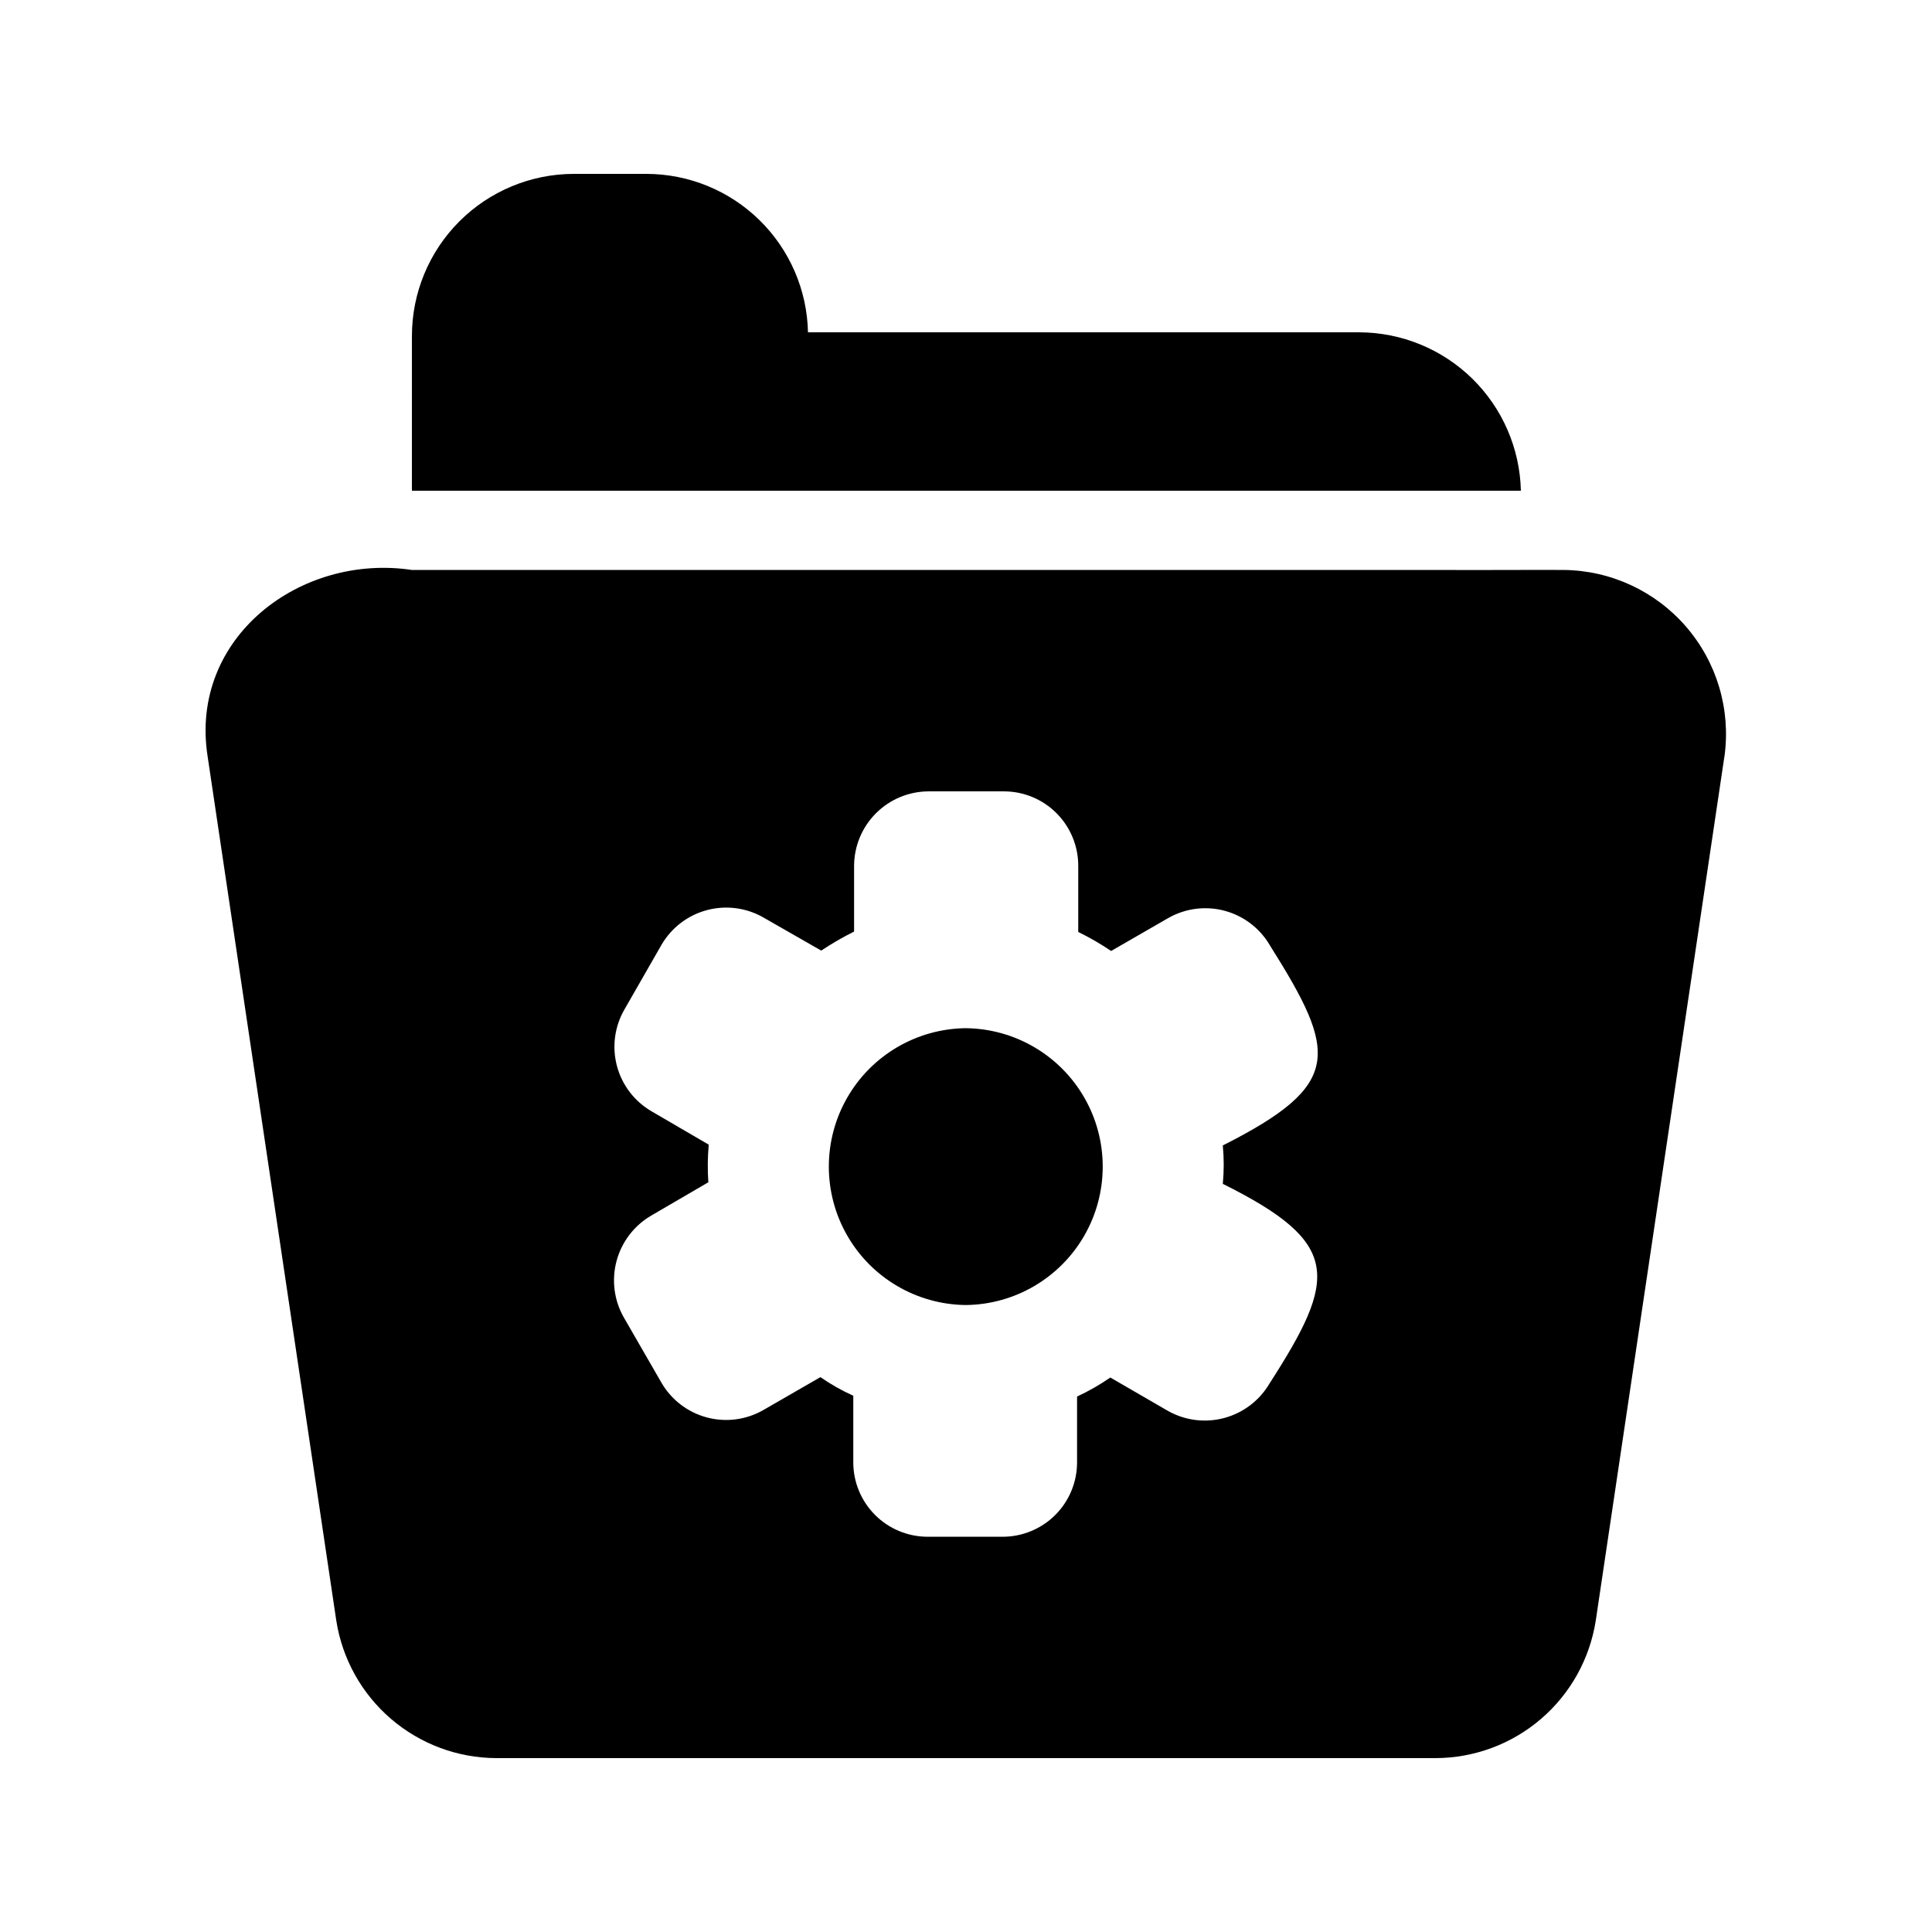
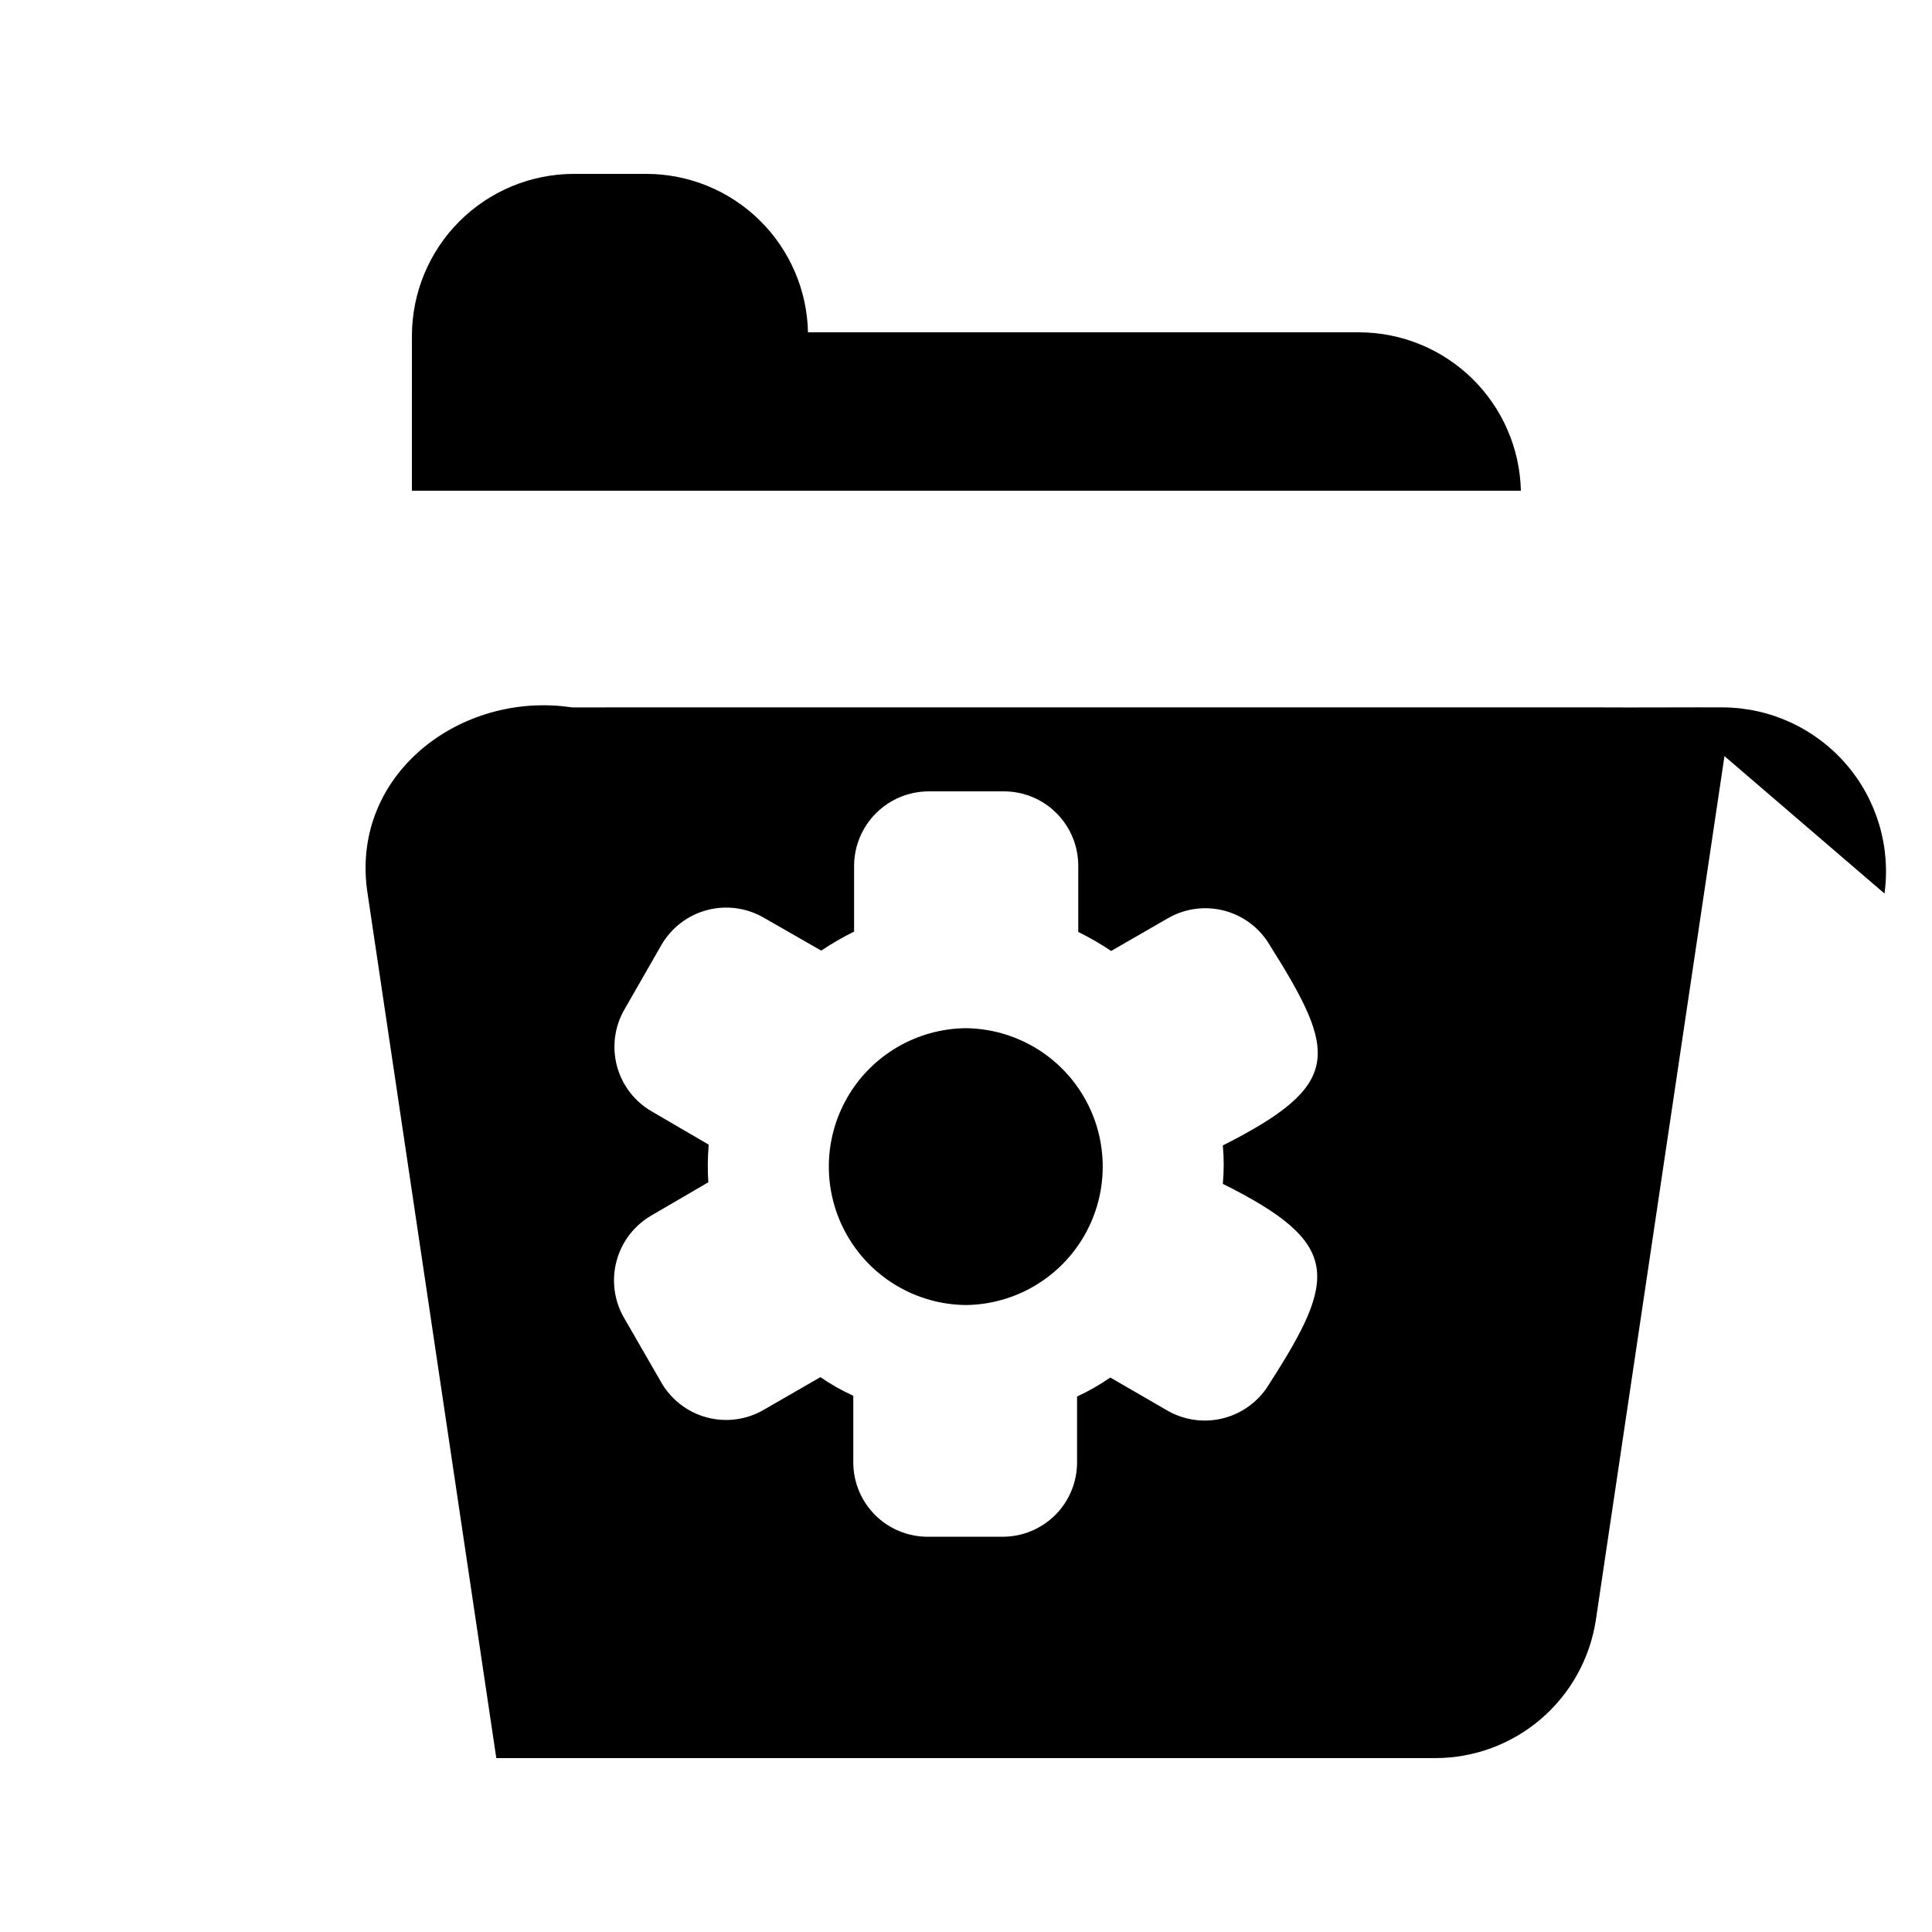
<svg xmlns="http://www.w3.org/2000/svg" fill="#000000" width="800px" height="800px" version="1.1" viewBox="144 144 512 512">
-   <path d="m547.05 274.05h-293.89l0.004-41.039c0.008-11.367 4.519-22.266 12.543-30.312 8.027-8.043 18.914-12.582 30.281-12.617h19.312c11.207 0.012 21.969 4.41 29.973 12.258 8.004 7.848 12.617 18.52 12.852 29.727h146.1c11.203 0.035 21.949 4.445 29.949 12.285 7.996 7.844 12.617 18.5 12.875 29.699zm-147.11 142.43h0.004c-13.016 0.141-24.98 7.16-31.445 18.453-6.465 11.293-6.465 25.168 0 36.461 6.465 11.293 18.43 18.316 31.445 18.453 13.012-0.137 24.977-7.16 31.441-18.453s6.465-25.168 0-36.461c-6.465-11.293-18.43-18.312-31.445-18.453zm201.06-72.105-34.109 229.12c-1.586 10.125-6.723 19.348-14.492 26.023-7.773 6.676-17.668 10.363-27.914 10.398h-248.96c-10.246-0.035-20.141-3.723-27.91-10.398-7.773-6.676-12.91-15.898-14.492-26.023l-34.113-229.12c-4.871-31.402 24.578-53.781 54.16-49.328l20.992-0.004h251.91c6.789 0.066 25.508-0.047 32.223 0h-0.004c12.492 0.098 24.336 5.566 32.512 15.008 8.18 9.441 11.898 21.945 10.207 34.324zm-132.94 113.36c0.316-3.387 0.316-6.793 0-10.18 31.891-16.113 30.418-24.527 12.488-53.004v-0.004c-2.629-4.523-6.941-7.824-11.992-9.18-5.055-1.359-10.441-0.66-14.98 1.938l-15.113 8.711v0.004c-2.785-1.883-5.695-3.566-8.715-5.039v-17.527c0.008-5.238-2.07-10.258-5.773-13.961-3.699-3.703-8.723-5.781-13.957-5.773h-19.84c-5.246-0.012-10.281 2.062-14 5.762-3.719 3.699-5.816 8.727-5.836 13.973v17.422c-3.004 1.496-5.914 3.18-8.711 5.039l-15.219-8.711v-0.004c-4.539-2.633-9.941-3.363-15.016-2.023-5.074 1.336-9.414 4.633-12.066 9.164l-9.867 17.215v-0.004c-2.609 4.539-3.312 9.93-1.957 14.984 1.359 5.059 4.668 9.371 9.199 11.992l15.113 8.816h0.004c-0.297 3.316-0.332 6.648-0.105 9.969l-15.113 8.816c-4.543 2.641-7.856 6.973-9.211 12.047-1.359 5.074-0.652 10.48 1.969 15.035l9.867 17.109h-0.004c2.613 4.57 6.938 7.914 12.016 9.293 5.082 1.379 10.504 0.68 15.066-1.945l15.113-8.711v-0.004c2.746 1.91 5.664 3.559 8.711 4.934v17.633c-0.004 5.238 2.07 10.258 5.773 13.961 3.703 3.703 8.727 5.777 13.961 5.773h19.836c5.234 0.004 10.258-2.07 13.961-5.773s5.777-8.723 5.773-13.961v-17.422c3.074-1.426 6.023-3.113 8.816-5.039l15.219 8.816c4.547 2.578 9.922 3.262 14.969 1.906 5.047-1.355 9.359-4.641 12.004-9.148 18.027-27.996 19.137-37.215-12.383-52.898z" />
+   <path d="m547.05 274.05h-293.89l0.004-41.039c0.008-11.367 4.519-22.266 12.543-30.312 8.027-8.043 18.914-12.582 30.281-12.617h19.312c11.207 0.012 21.969 4.41 29.973 12.258 8.004 7.848 12.617 18.52 12.852 29.727h146.1c11.203 0.035 21.949 4.445 29.949 12.285 7.996 7.844 12.617 18.5 12.875 29.699zm-147.11 142.43h0.004c-13.016 0.141-24.98 7.16-31.445 18.453-6.465 11.293-6.465 25.168 0 36.461 6.465 11.293 18.43 18.316 31.445 18.453 13.012-0.137 24.977-7.16 31.441-18.453s6.465-25.168 0-36.461c-6.465-11.293-18.43-18.312-31.445-18.453zm201.06-72.105-34.109 229.12c-1.586 10.125-6.723 19.348-14.492 26.023-7.773 6.676-17.668 10.363-27.914 10.398h-248.96l-34.113-229.12c-4.871-31.402 24.578-53.781 54.16-49.328l20.992-0.004h251.91c6.789 0.066 25.508-0.047 32.223 0h-0.004c12.492 0.098 24.336 5.566 32.512 15.008 8.18 9.441 11.898 21.945 10.207 34.324zm-132.94 113.36c0.316-3.387 0.316-6.793 0-10.18 31.891-16.113 30.418-24.527 12.488-53.004v-0.004c-2.629-4.523-6.941-7.824-11.992-9.18-5.055-1.359-10.441-0.66-14.98 1.938l-15.113 8.711v0.004c-2.785-1.883-5.695-3.566-8.715-5.039v-17.527c0.008-5.238-2.07-10.258-5.773-13.961-3.699-3.703-8.723-5.781-13.957-5.773h-19.84c-5.246-0.012-10.281 2.062-14 5.762-3.719 3.699-5.816 8.727-5.836 13.973v17.422c-3.004 1.496-5.914 3.18-8.711 5.039l-15.219-8.711v-0.004c-4.539-2.633-9.941-3.363-15.016-2.023-5.074 1.336-9.414 4.633-12.066 9.164l-9.867 17.215v-0.004c-2.609 4.539-3.312 9.93-1.957 14.984 1.359 5.059 4.668 9.371 9.199 11.992l15.113 8.816h0.004c-0.297 3.316-0.332 6.648-0.105 9.969l-15.113 8.816c-4.543 2.641-7.856 6.973-9.211 12.047-1.359 5.074-0.652 10.48 1.969 15.035l9.867 17.109h-0.004c2.613 4.57 6.938 7.914 12.016 9.293 5.082 1.379 10.504 0.68 15.066-1.945l15.113-8.711v-0.004c2.746 1.91 5.664 3.559 8.711 4.934v17.633c-0.004 5.238 2.07 10.258 5.773 13.961 3.703 3.703 8.727 5.777 13.961 5.773h19.836c5.234 0.004 10.258-2.07 13.961-5.773s5.777-8.723 5.773-13.961v-17.422c3.074-1.426 6.023-3.113 8.816-5.039l15.219 8.816c4.547 2.578 9.922 3.262 14.969 1.906 5.047-1.355 9.359-4.641 12.004-9.148 18.027-27.996 19.137-37.215-12.383-52.898z" />
</svg>